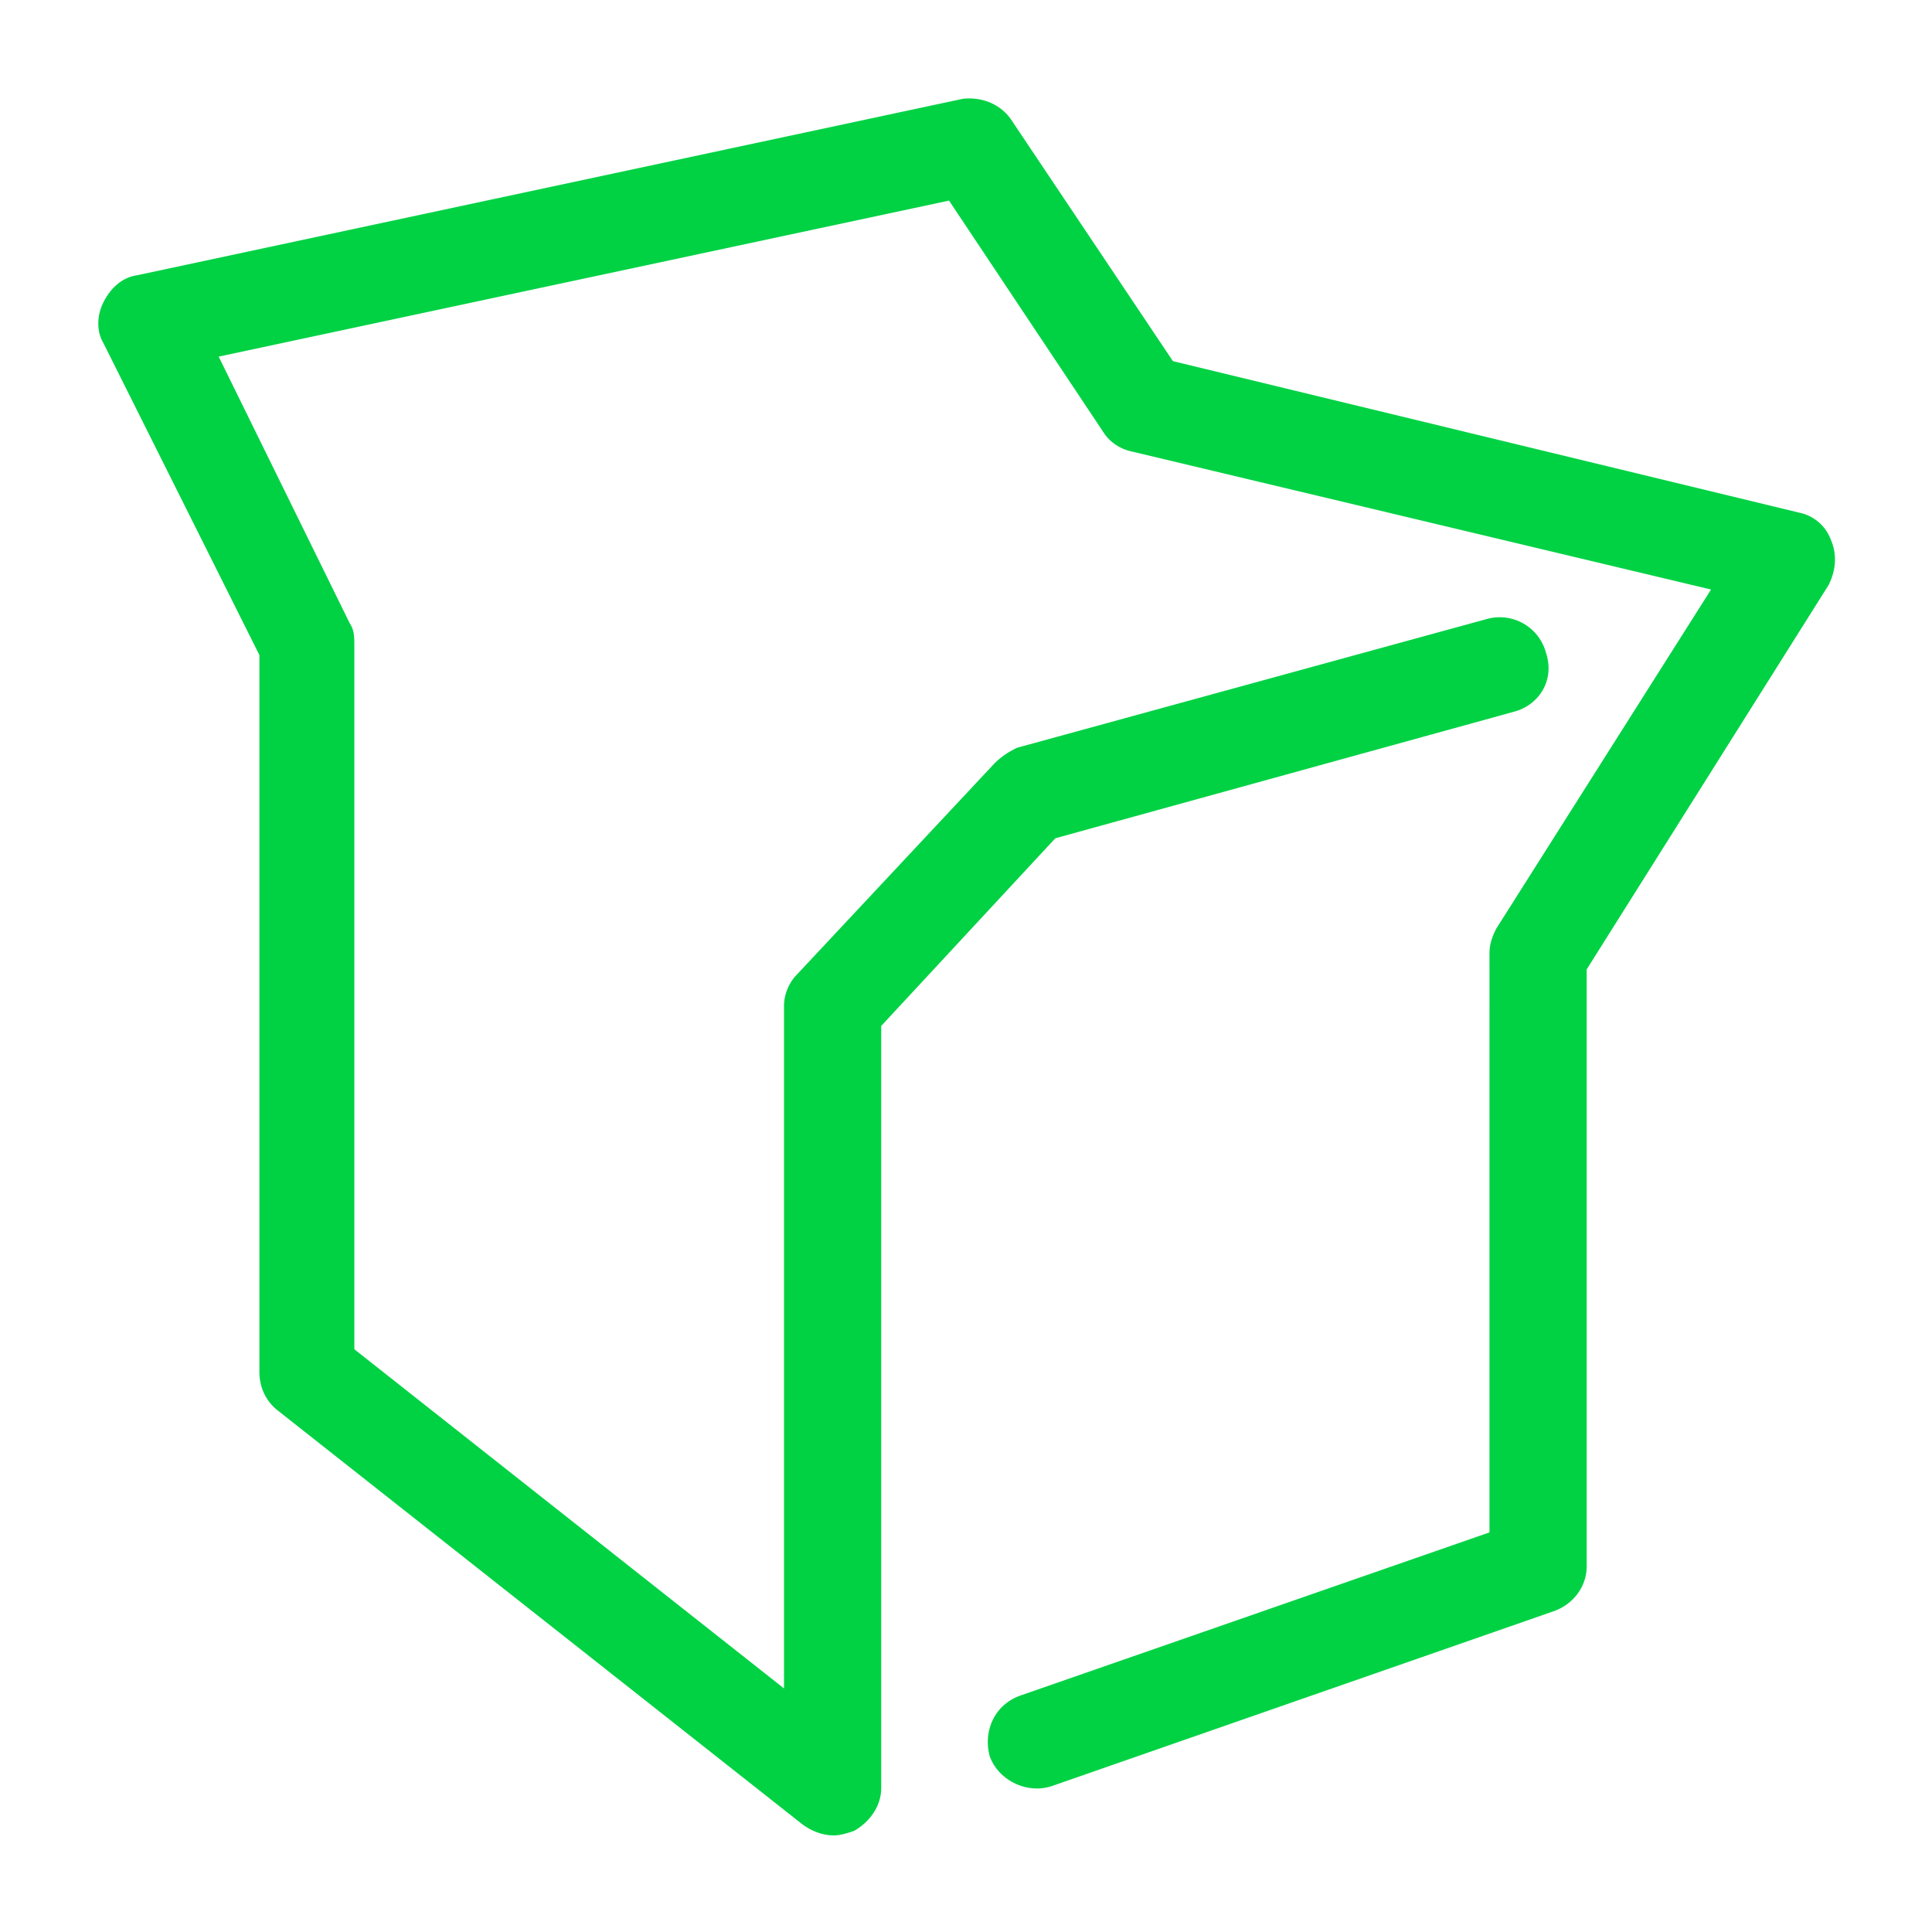
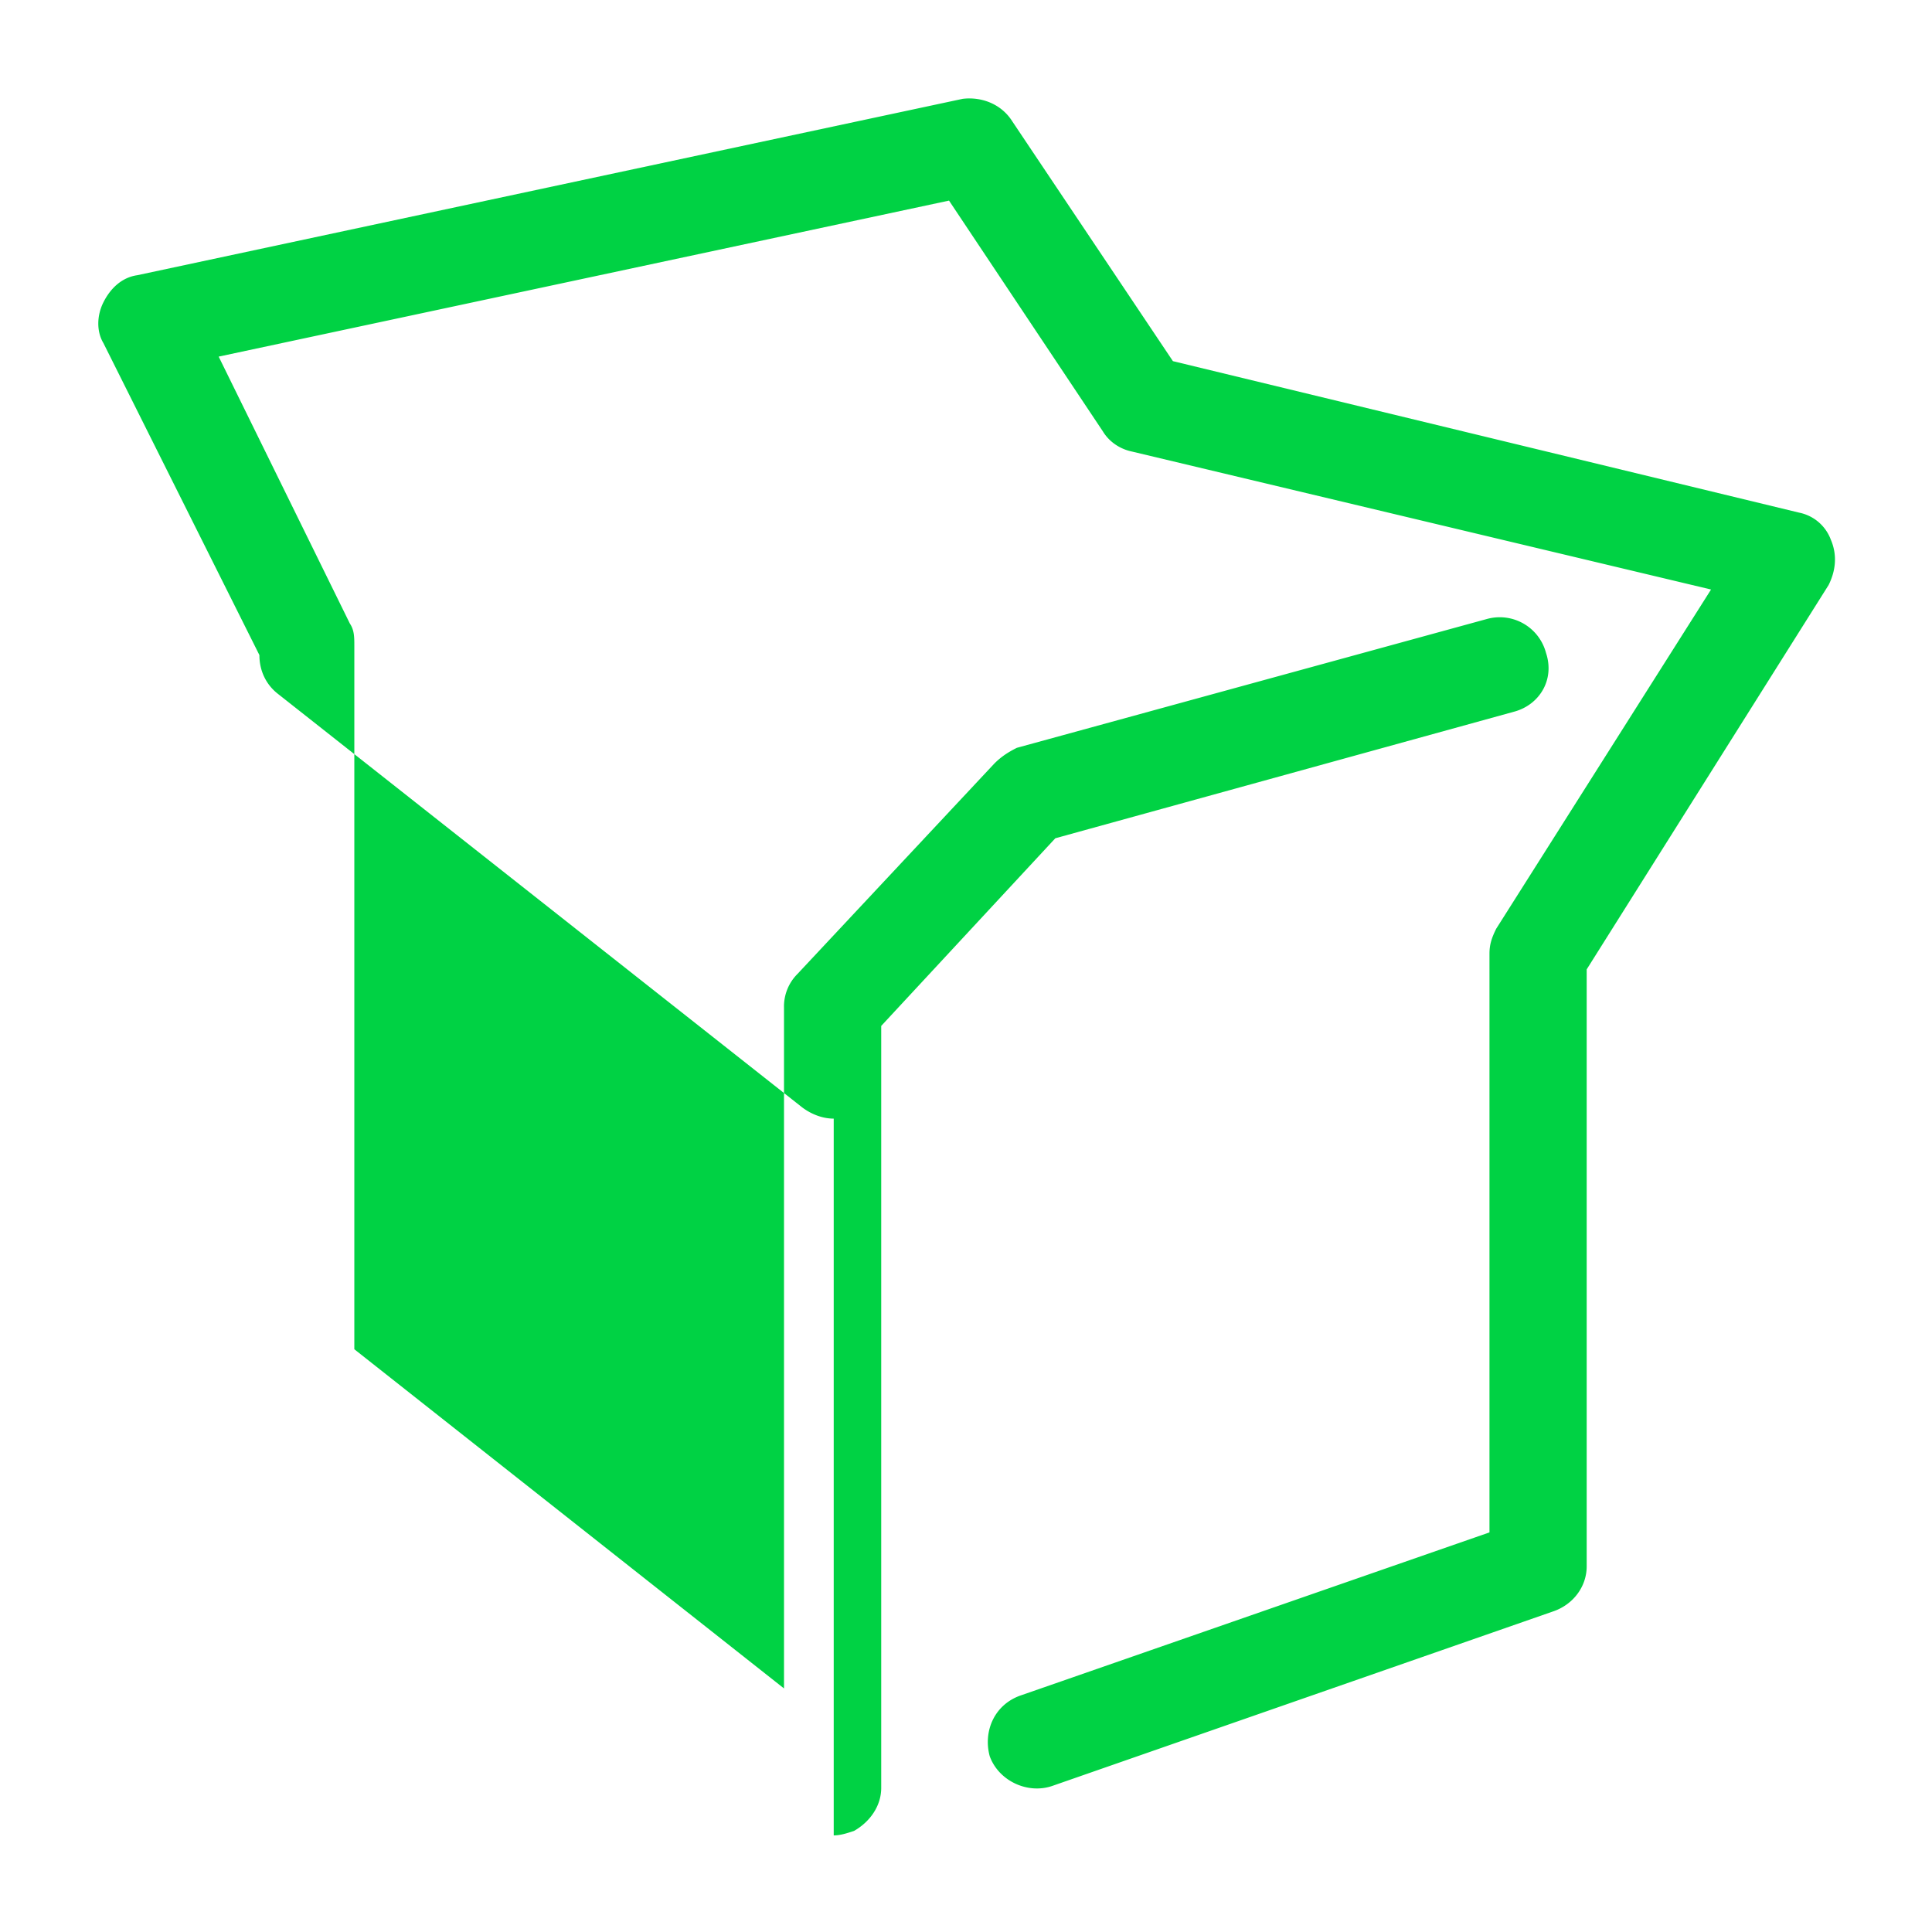
<svg xmlns="http://www.w3.org/2000/svg" xmlns:xlink="http://www.w3.org/1999/xlink" viewBox="0 0 60 60">
  <defs>
-     <path d="M25.892 57c.21 0 .421-.07.632-.14.492-.281.843-.773.843-1.335V31.861l5.407-5.828L47.029 22.1c.772-.21 1.264-.983.983-1.826a1.487 1.487 0 0 0-1.826-1.053L31.58 23.224c-.28.14-.492.28-.702.491l-6.11 6.53a1.43 1.43 0 0 0-.42 1.054v21.137L11.004 41.902V20.064c0-.281 0-.492-.14-.702l-4.073-8.287L29.473 6.23l4.775 7.163c.211.35.562.561.913.632l17.977 4.283-6.671 10.533c-.14.281-.21.492-.21.773V47.59L31.72 52.646c-.842.281-1.193 1.124-.983 1.896.281.773 1.194 1.194 1.967.913l15.518-5.407c.632-.21 1.054-.772 1.054-1.404V30.105l7.513-11.937c.211-.422.281-.913.07-1.405a1.328 1.328 0 0 0-.983-.842l-19.45-4.705-4.986-7.444c-.352-.561-.984-.772-1.545-.702L4.264 8.547c-.492.07-.843.422-1.053.843-.211.421-.211.913 0 1.264l4.845 9.69v22.26c0 .492.21.914.562 1.194l16.291 12.85c.28.212.632.352.983.352z" id="a" />
+     <path d="M25.892 57c.21 0 .421-.07.632-.14.492-.281.843-.773.843-1.335V31.861l5.407-5.828L47.029 22.1c.772-.21 1.264-.983.983-1.826a1.487 1.487 0 0 0-1.826-1.053L31.58 23.224c-.28.14-.492.28-.702.491l-6.11 6.53a1.43 1.43 0 0 0-.42 1.054v21.137L11.004 41.902V20.064c0-.281 0-.492-.14-.702l-4.073-8.287L29.473 6.23l4.775 7.163c.211.35.562.561.913.632l17.977 4.283-6.671 10.533c-.14.281-.21.492-.21.773V47.59L31.72 52.646c-.842.281-1.193 1.124-.983 1.896.281.773 1.194 1.194 1.967.913l15.518-5.407c.632-.21 1.054-.772 1.054-1.404V30.105l7.513-11.937c.211-.422.281-.913.07-1.405a1.328 1.328 0 0 0-.983-.842l-19.45-4.705-4.986-7.444c-.352-.561-.984-.772-1.545-.702L4.264 8.547c-.492.07-.843.422-1.053.843-.211.421-.211.913 0 1.264l4.845 9.69c0 .492.21.914.562 1.194l16.291 12.85c.28.212.632.352.983.352z" id="a" />
  </defs>
  <use fill="#00D244" xlink:href="#a" />
</svg>